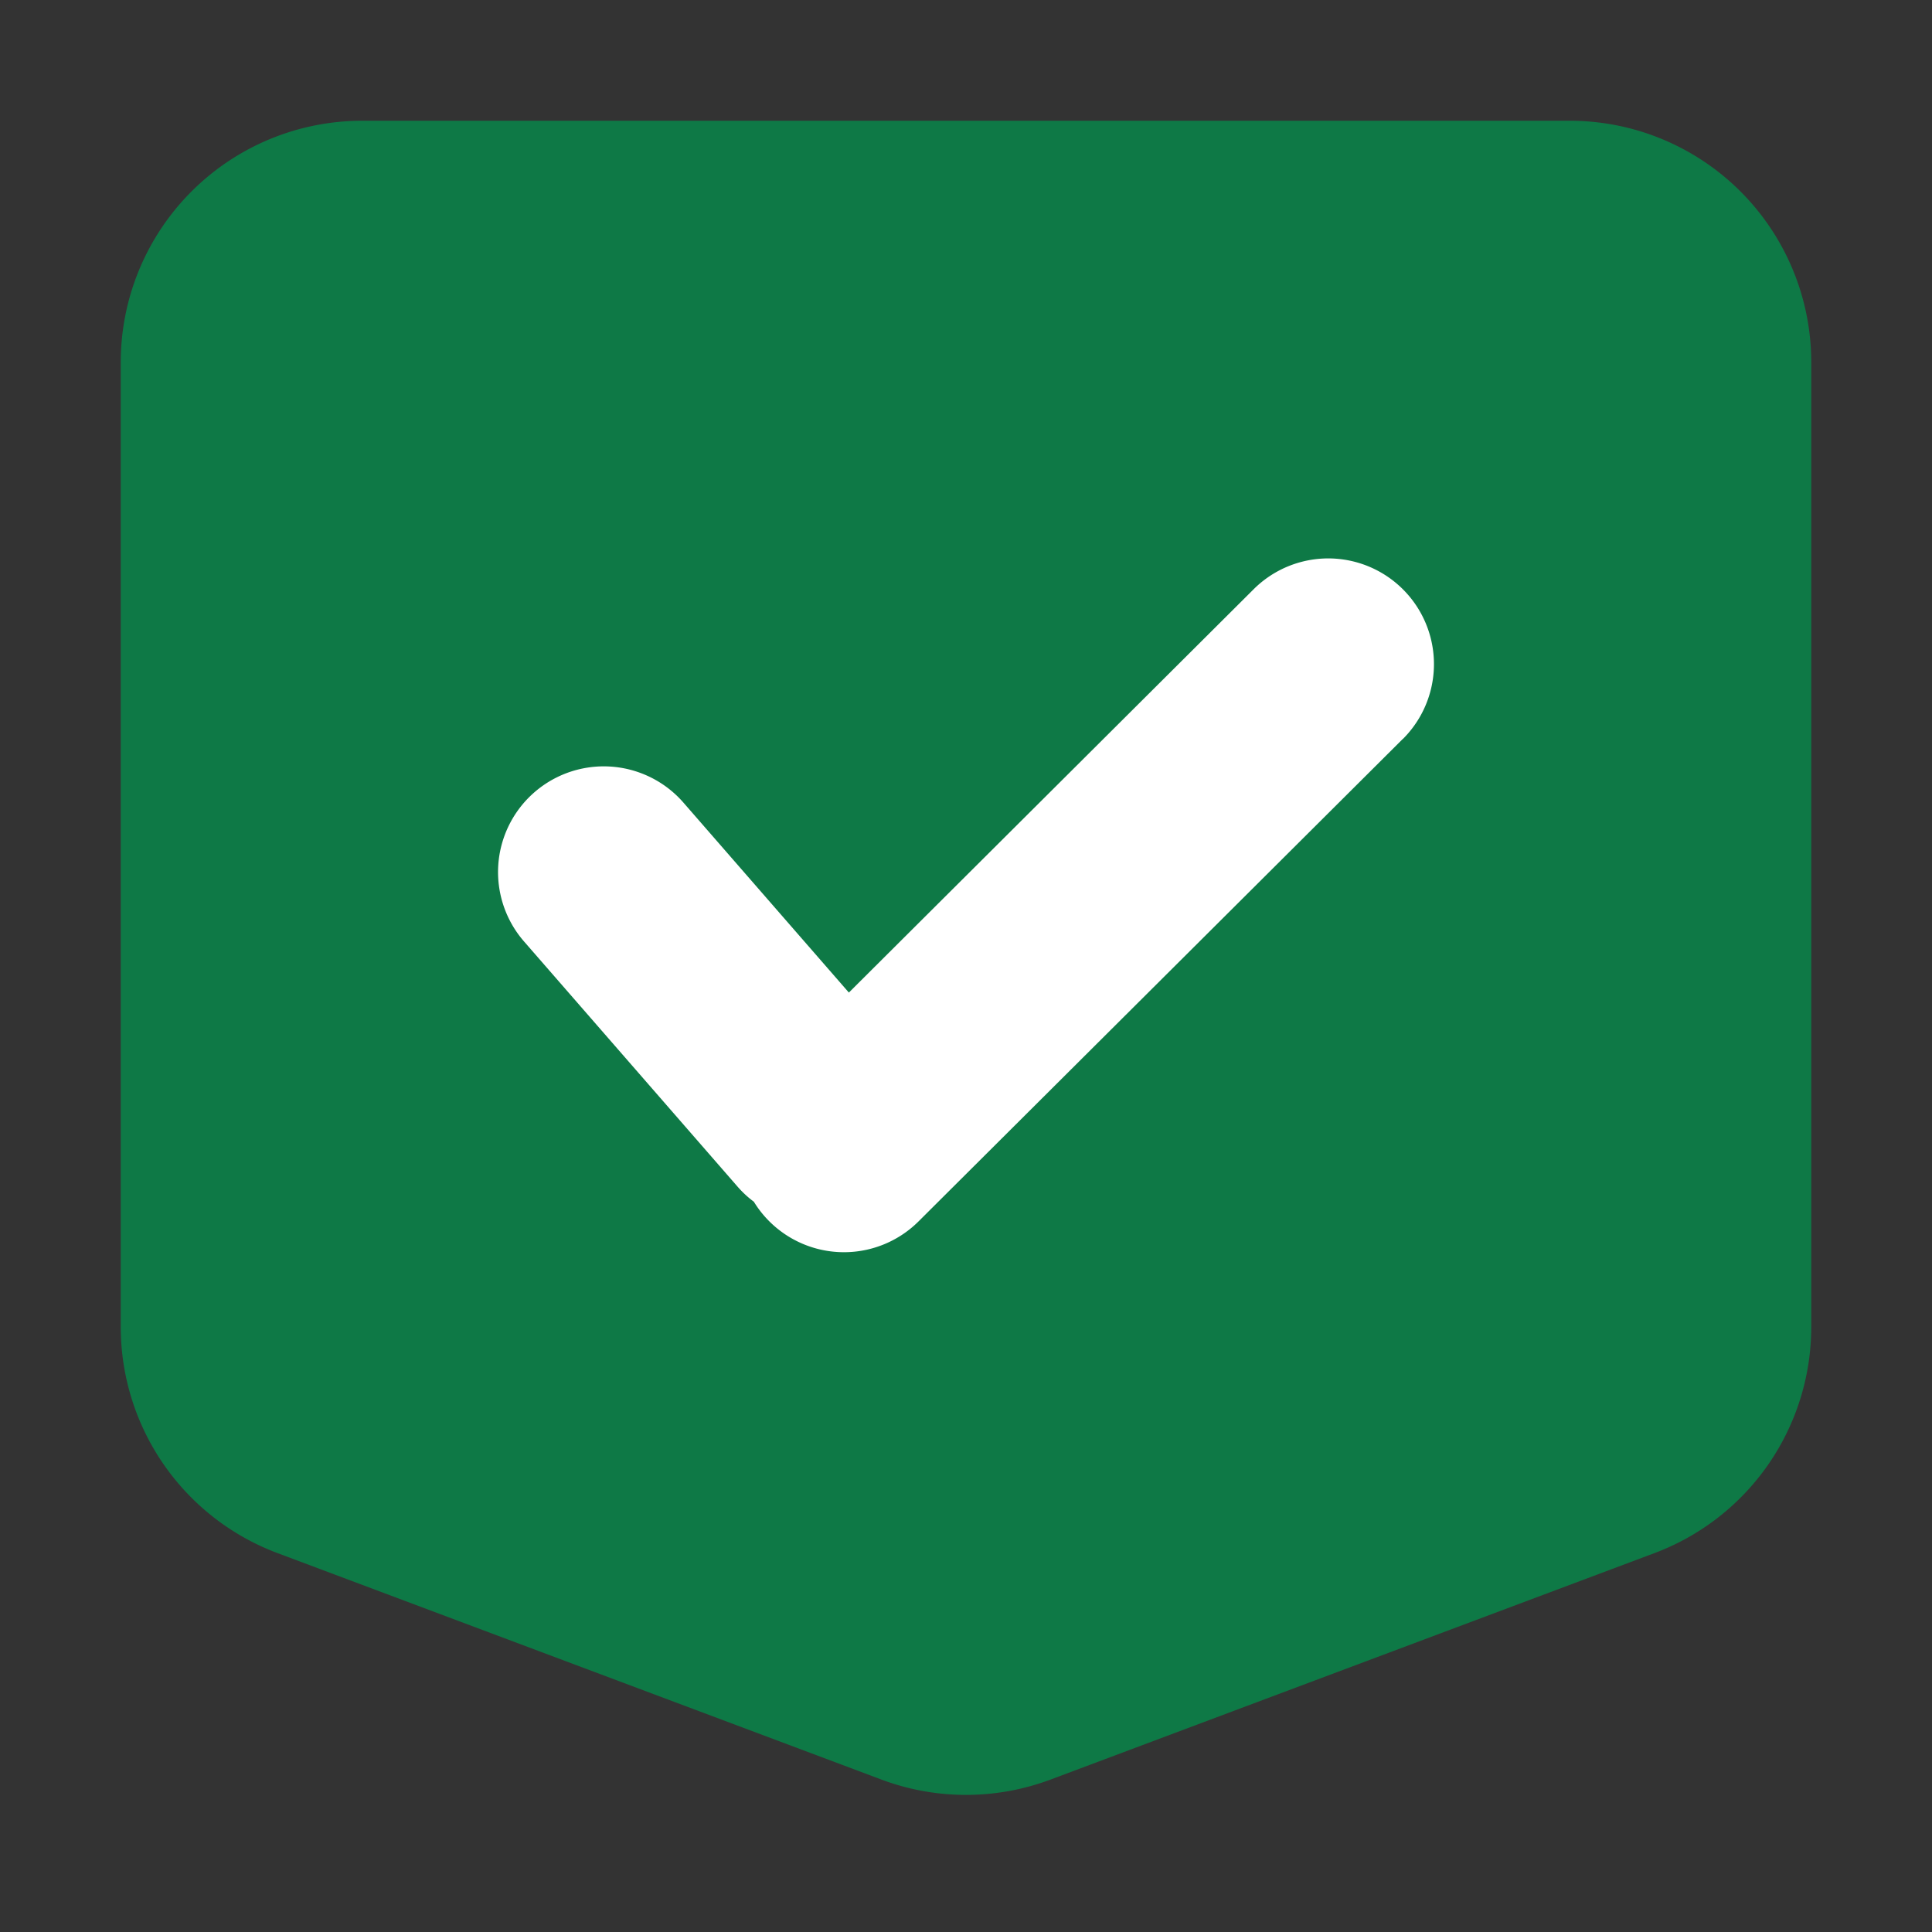
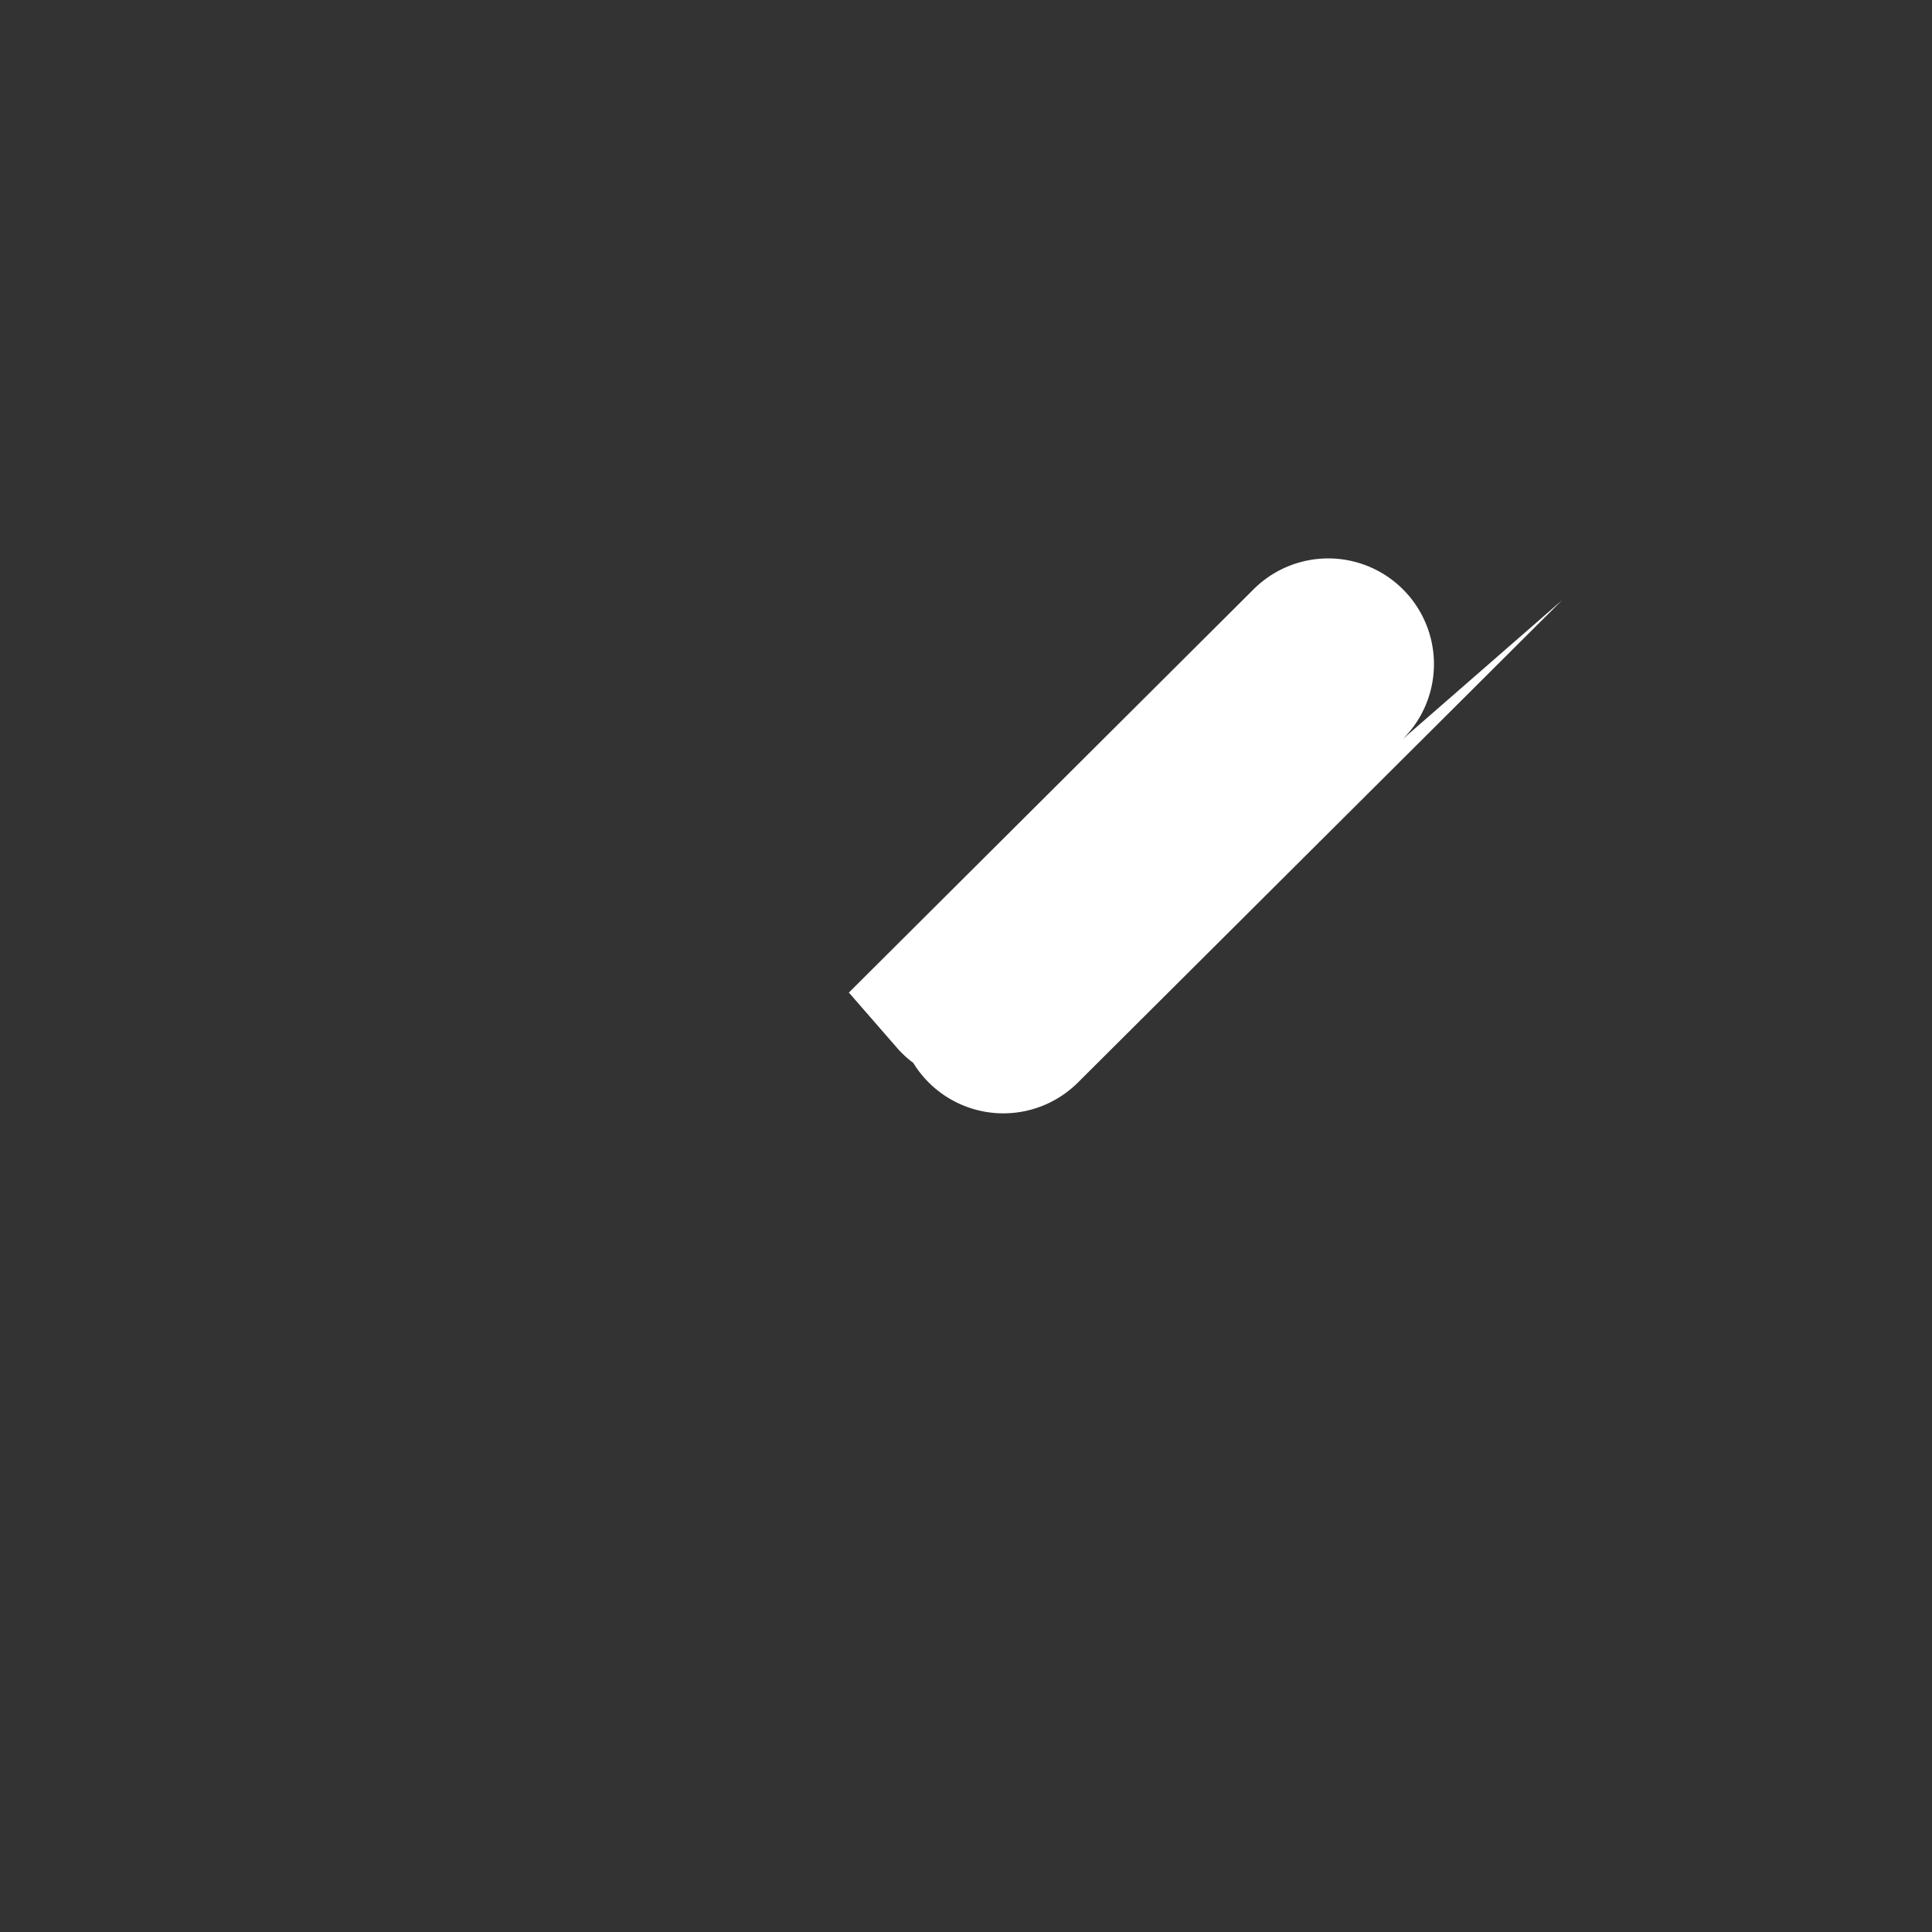
<svg xmlns="http://www.w3.org/2000/svg" height="12px" width="12px" fill="#0e7946" viewBox="0 0 16 16">
  <rect x="0" y="0" width="16" height="16" fill="#333333" stroke="none" />
-   <path d="M1 3a2 2 0 0 1 2-2h10a2 2 0 0 1 2 2v7.989a2 2 0 0 1-1.298 1.873l-5 1.875c-.453.17-.951.17-1.404 0l-5-1.875A2 2 0 0 1 1 10.989V3Z" />
-   <path fill="#ffffff" d="M11.618 6.12a.875.875 0 1 0-1.236-1.24L7.03 8.22 5.66 6.647a.875.875 0 0 0-1.32 1.15l1.768 2.03c.041.047.086.089.135.125a.875.875 0 0 0 1.364.163l4.01-3.995Z" />
+   <path fill="#ffffff" d="M11.618 6.12a.875.875 0 1 0-1.236-1.24L7.03 8.22 5.66 6.647l1.768 2.03c.041.047.086.089.135.125a.875.875 0 0 0 1.364.163l4.01-3.995Z" />
</svg>